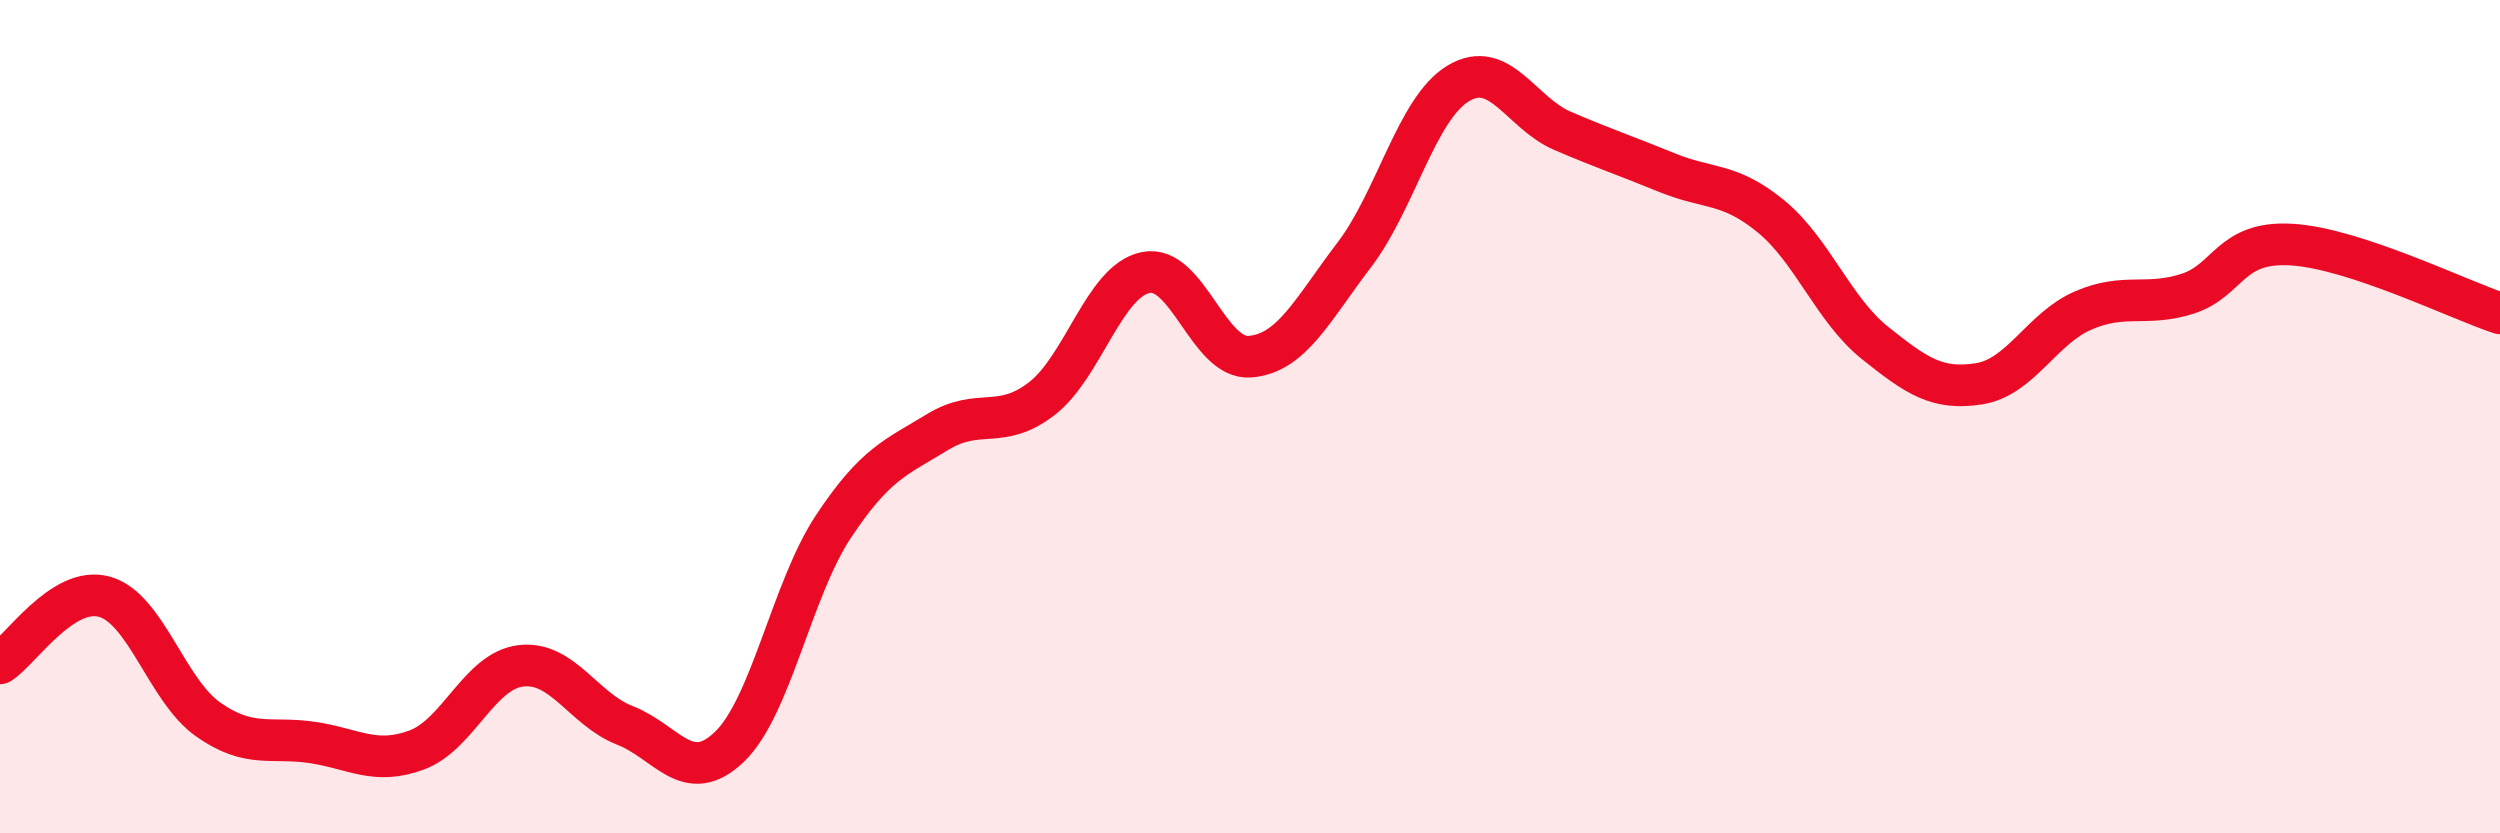
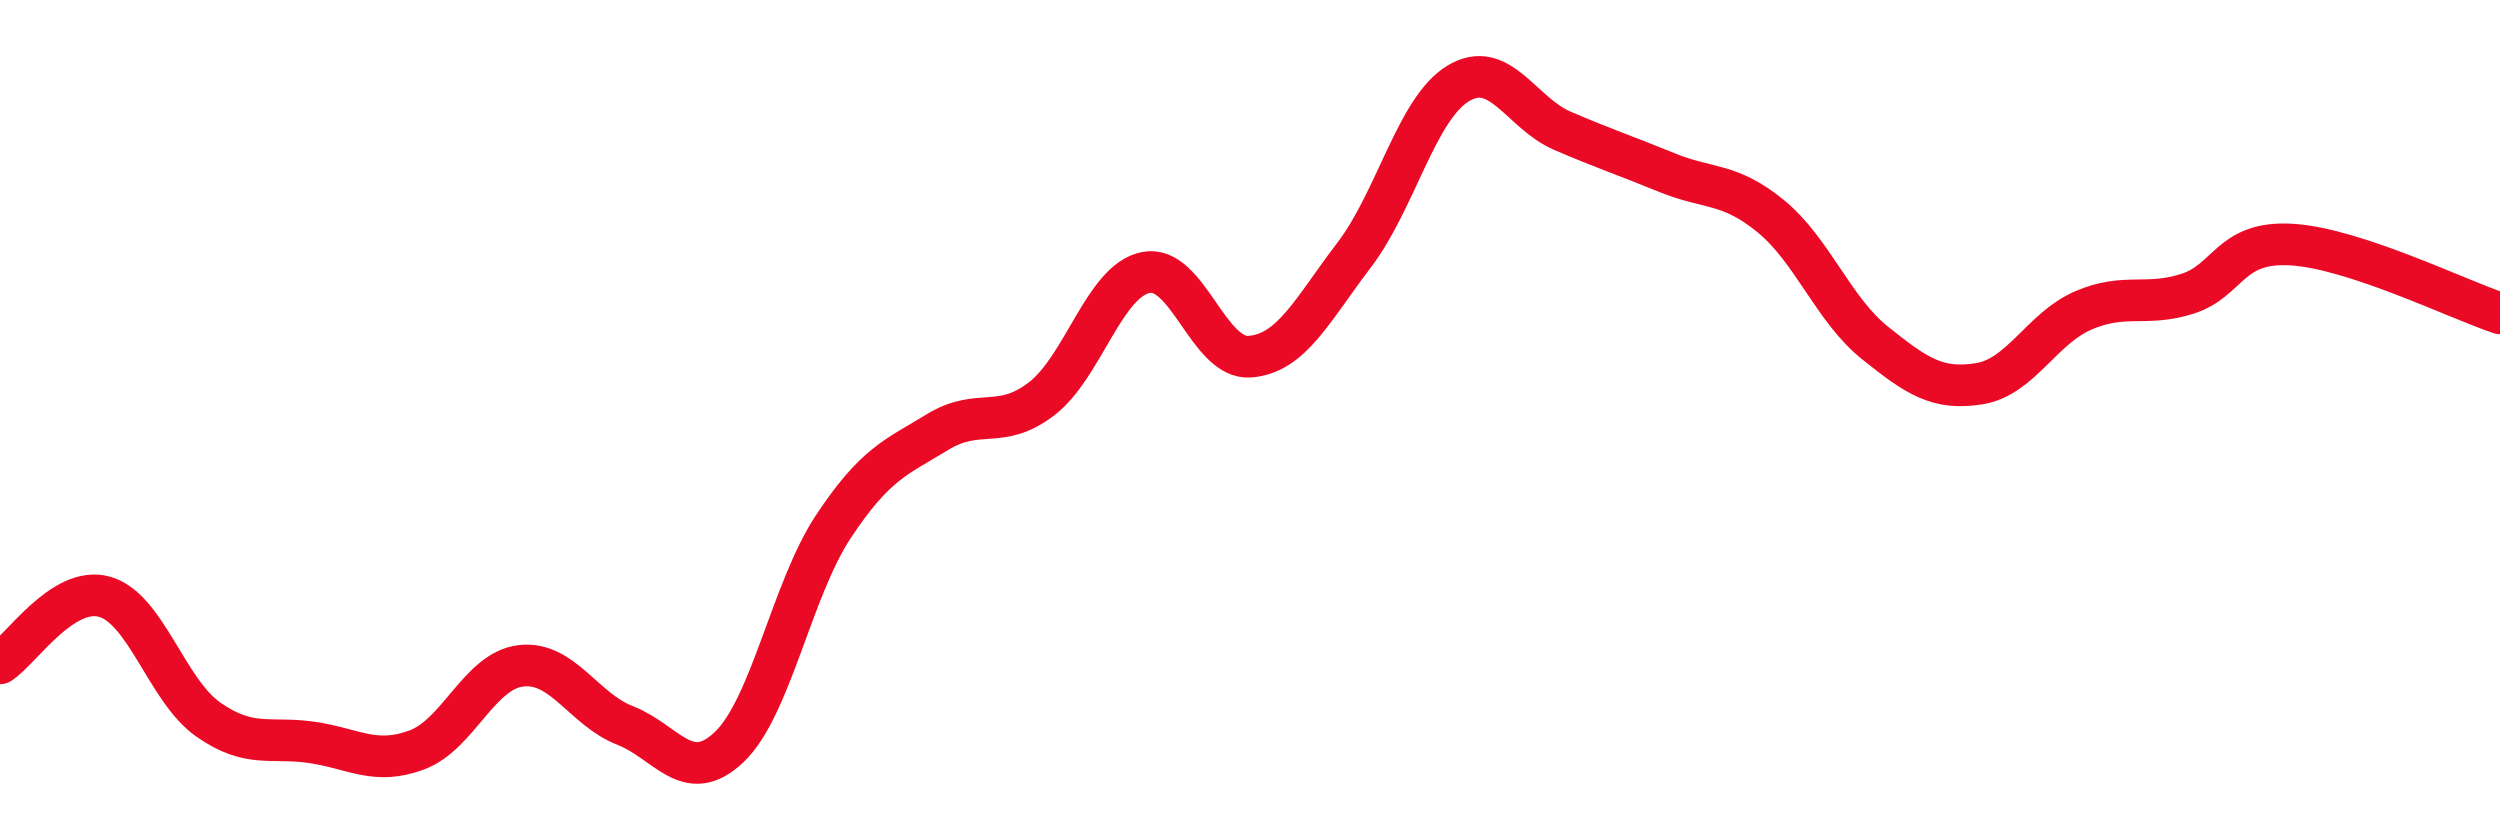
<svg xmlns="http://www.w3.org/2000/svg" width="60" height="20" viewBox="0 0 60 20">
-   <path d="M 0,15.92 C 0.5,15.6 1.5,14.05 2.5,14.32 C 3.5,14.59 4,16.57 5,17.27 C 6,17.97 6.5,17.67 7.5,17.82 C 8.5,17.97 9,18.37 10,18 C 11,17.63 11.5,16.1 12.5,15.98 C 13.5,15.86 14,17.02 15,17.41 C 16,17.8 16.5,18.88 17.5,17.93 C 18.5,16.98 19,14.15 20,12.64 C 21,11.13 21.5,10.98 22.5,10.37 C 23.5,9.76 24,10.34 25,9.57 C 26,8.8 26.5,6.74 27.5,6.54 C 28.5,6.34 29,8.64 30,8.56 C 31,8.48 31.5,7.43 32.5,6.12 C 33.5,4.81 34,2.6 35,2 C 36,1.4 36.5,2.71 37.5,3.14 C 38.5,3.57 39,3.73 40,4.14 C 41,4.55 41.5,4.37 42.5,5.19 C 43.5,6.01 44,7.43 45,8.23 C 46,9.03 46.5,9.37 47.5,9.21 C 48.5,9.05 49,7.88 50,7.45 C 51,7.02 51.5,7.37 52.5,7.05 C 53.5,6.73 53.5,5.78 55,5.87 C 56.5,5.96 59,7.19 60,7.52L60 20L0 20Z" fill="#EB0A25" opacity="0.1" stroke-linecap="round" stroke-linejoin="round" />
  <path d="M 0,15.92 C 0.5,15.6 1.5,14.05 2.5,14.32 C 3.5,14.59 4,16.57 5,17.27 C 6,17.97 6.5,17.67 7.5,17.82 C 8.5,17.97 9,18.37 10,18 C 11,17.63 11.5,16.1 12.5,15.98 C 13.5,15.86 14,17.02 15,17.41 C 16,17.8 16.5,18.88 17.5,17.93 C 18.5,16.98 19,14.15 20,12.64 C 21,11.13 21.5,10.98 22.5,10.37 C 23.5,9.76 24,10.34 25,9.57 C 26,8.8 26.5,6.74 27.5,6.54 C 28.5,6.34 29,8.64 30,8.56 C 31,8.48 31.5,7.43 32.5,6.12 C 33.5,4.81 34,2.6 35,2 C 36,1.4 36.5,2.71 37.5,3.14 C 38.5,3.57 39,3.73 40,4.14 C 41,4.55 41.5,4.37 42.5,5.19 C 43.5,6.01 44,7.43 45,8.23 C 46,9.03 46.5,9.37 47.5,9.21 C 48.5,9.05 49,7.88 50,7.45 C 51,7.02 51.5,7.37 52.5,7.05 C 53.5,6.73 53.5,5.78 55,5.87 C 56.5,5.96 59,7.19 60,7.52" stroke="#EB0A25" stroke-width="1" fill="none" stroke-linecap="round" stroke-linejoin="round" />
</svg>